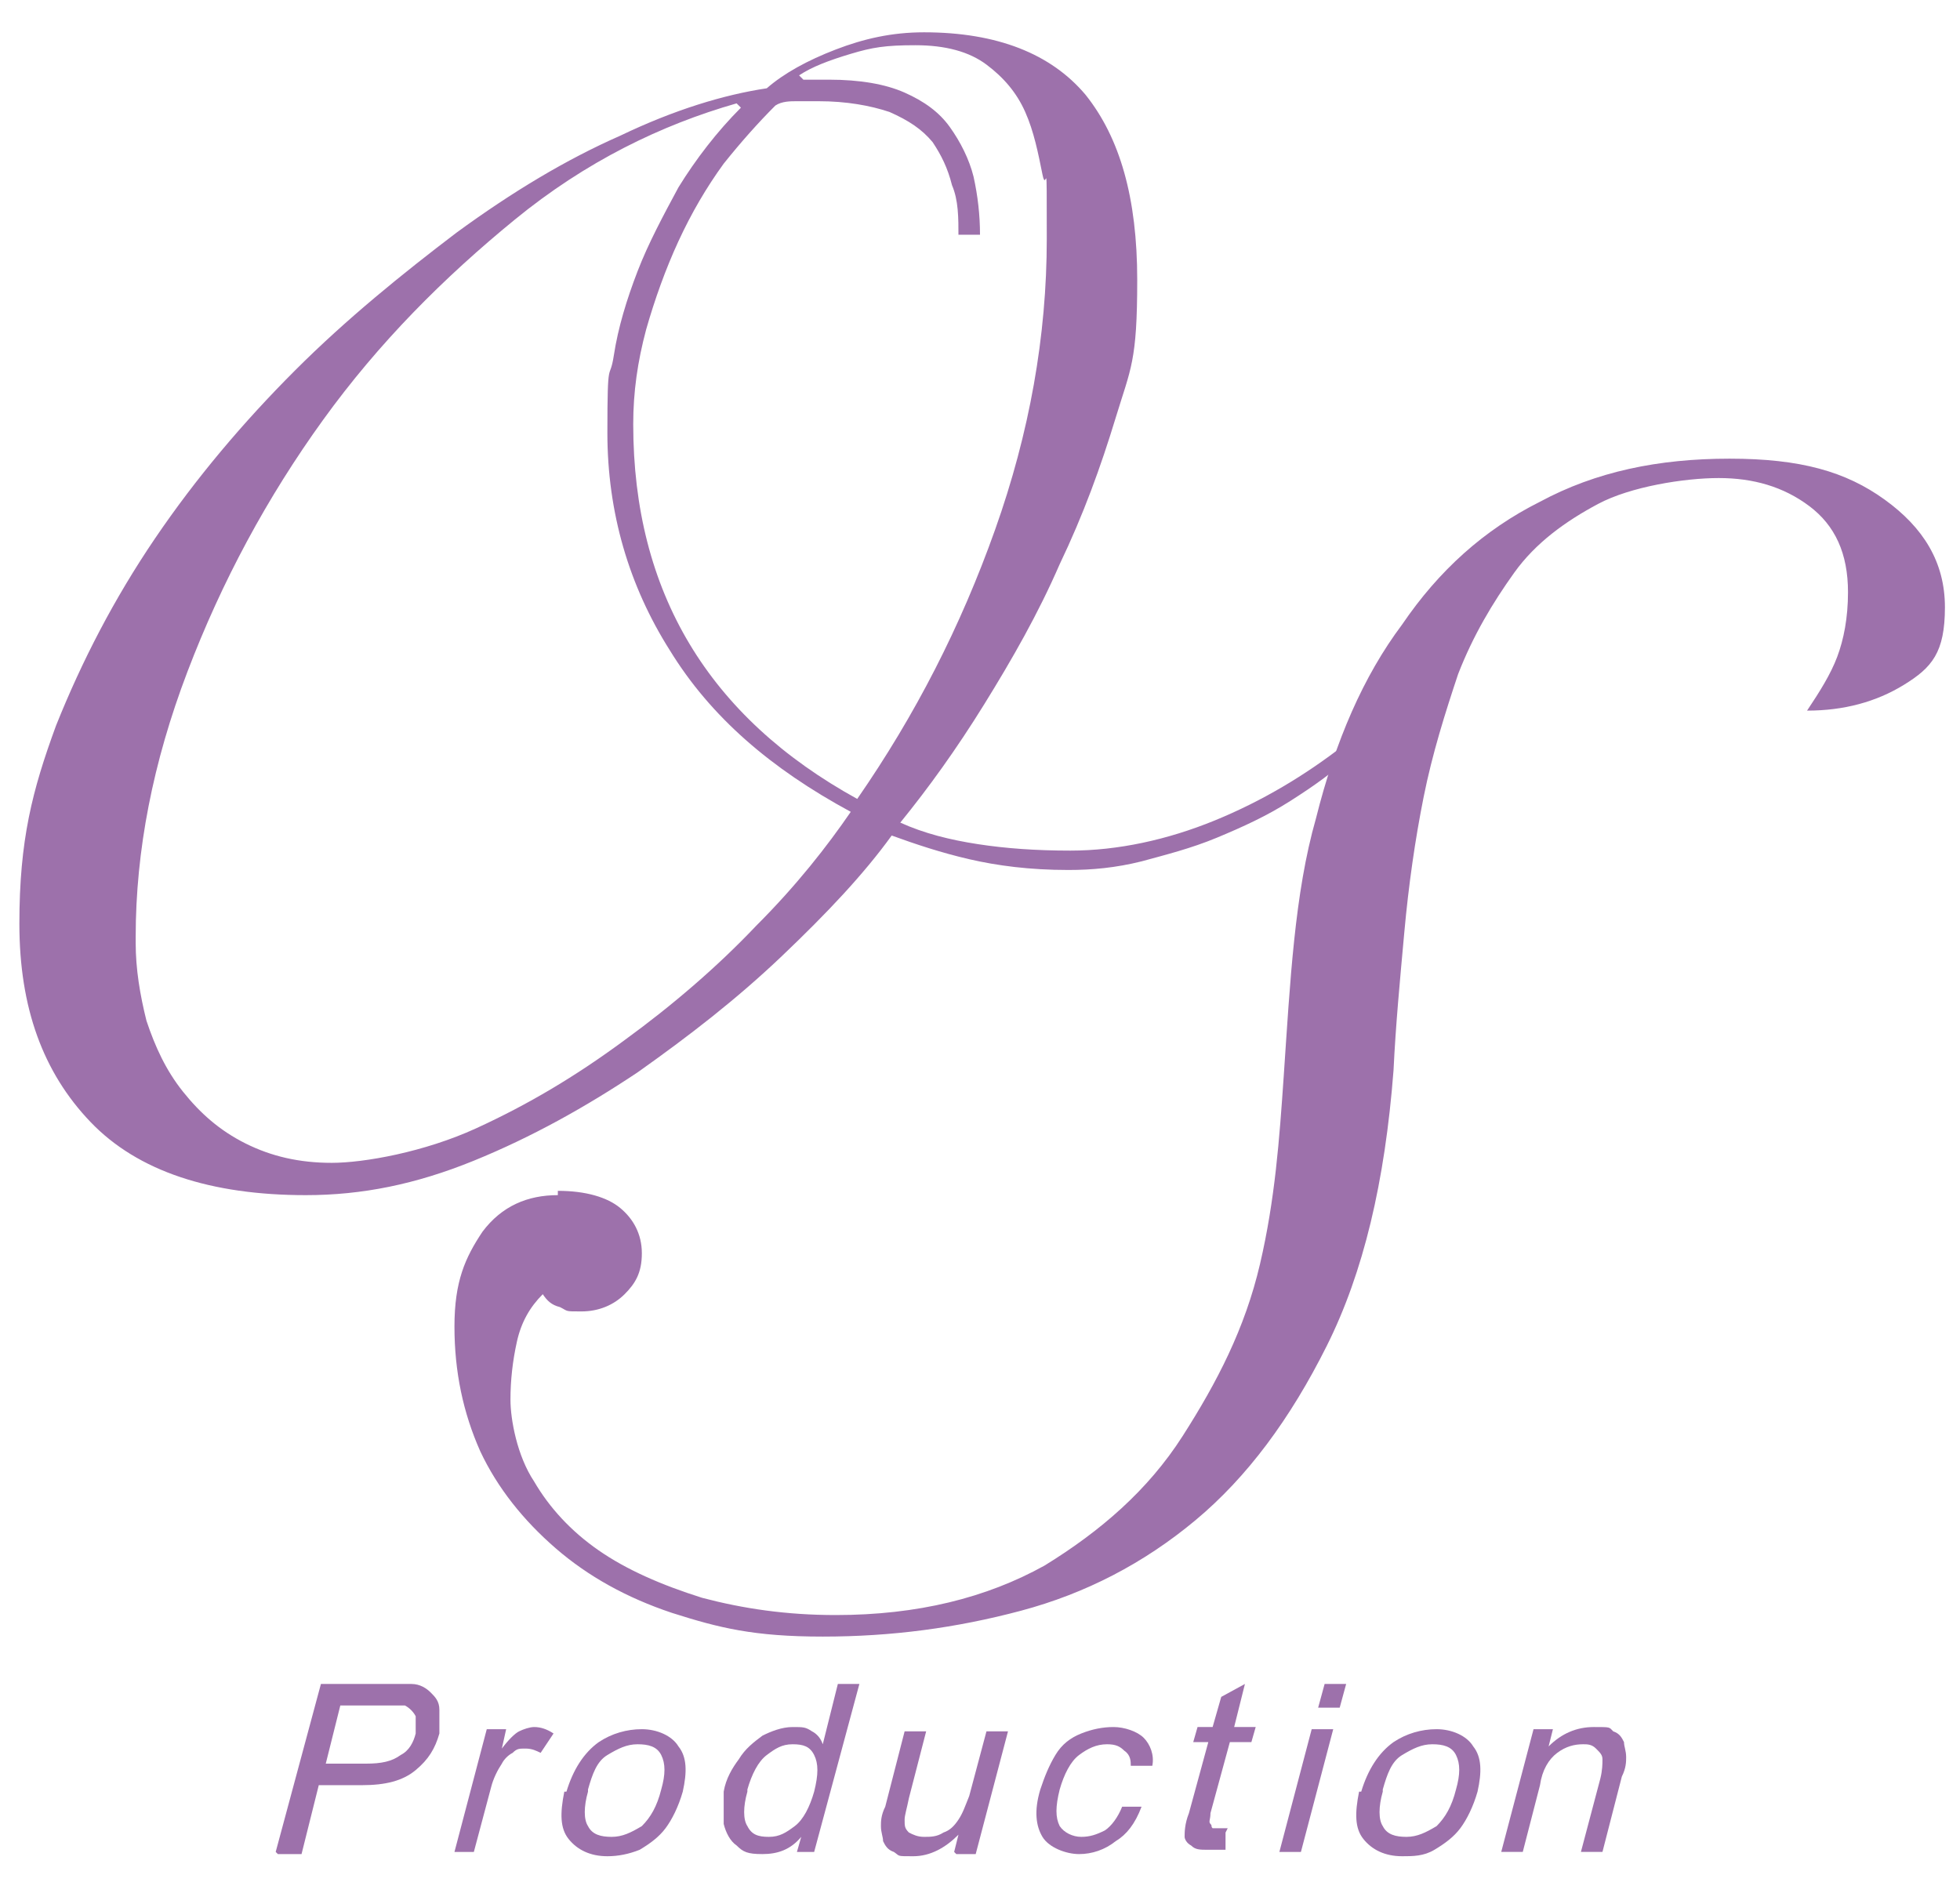
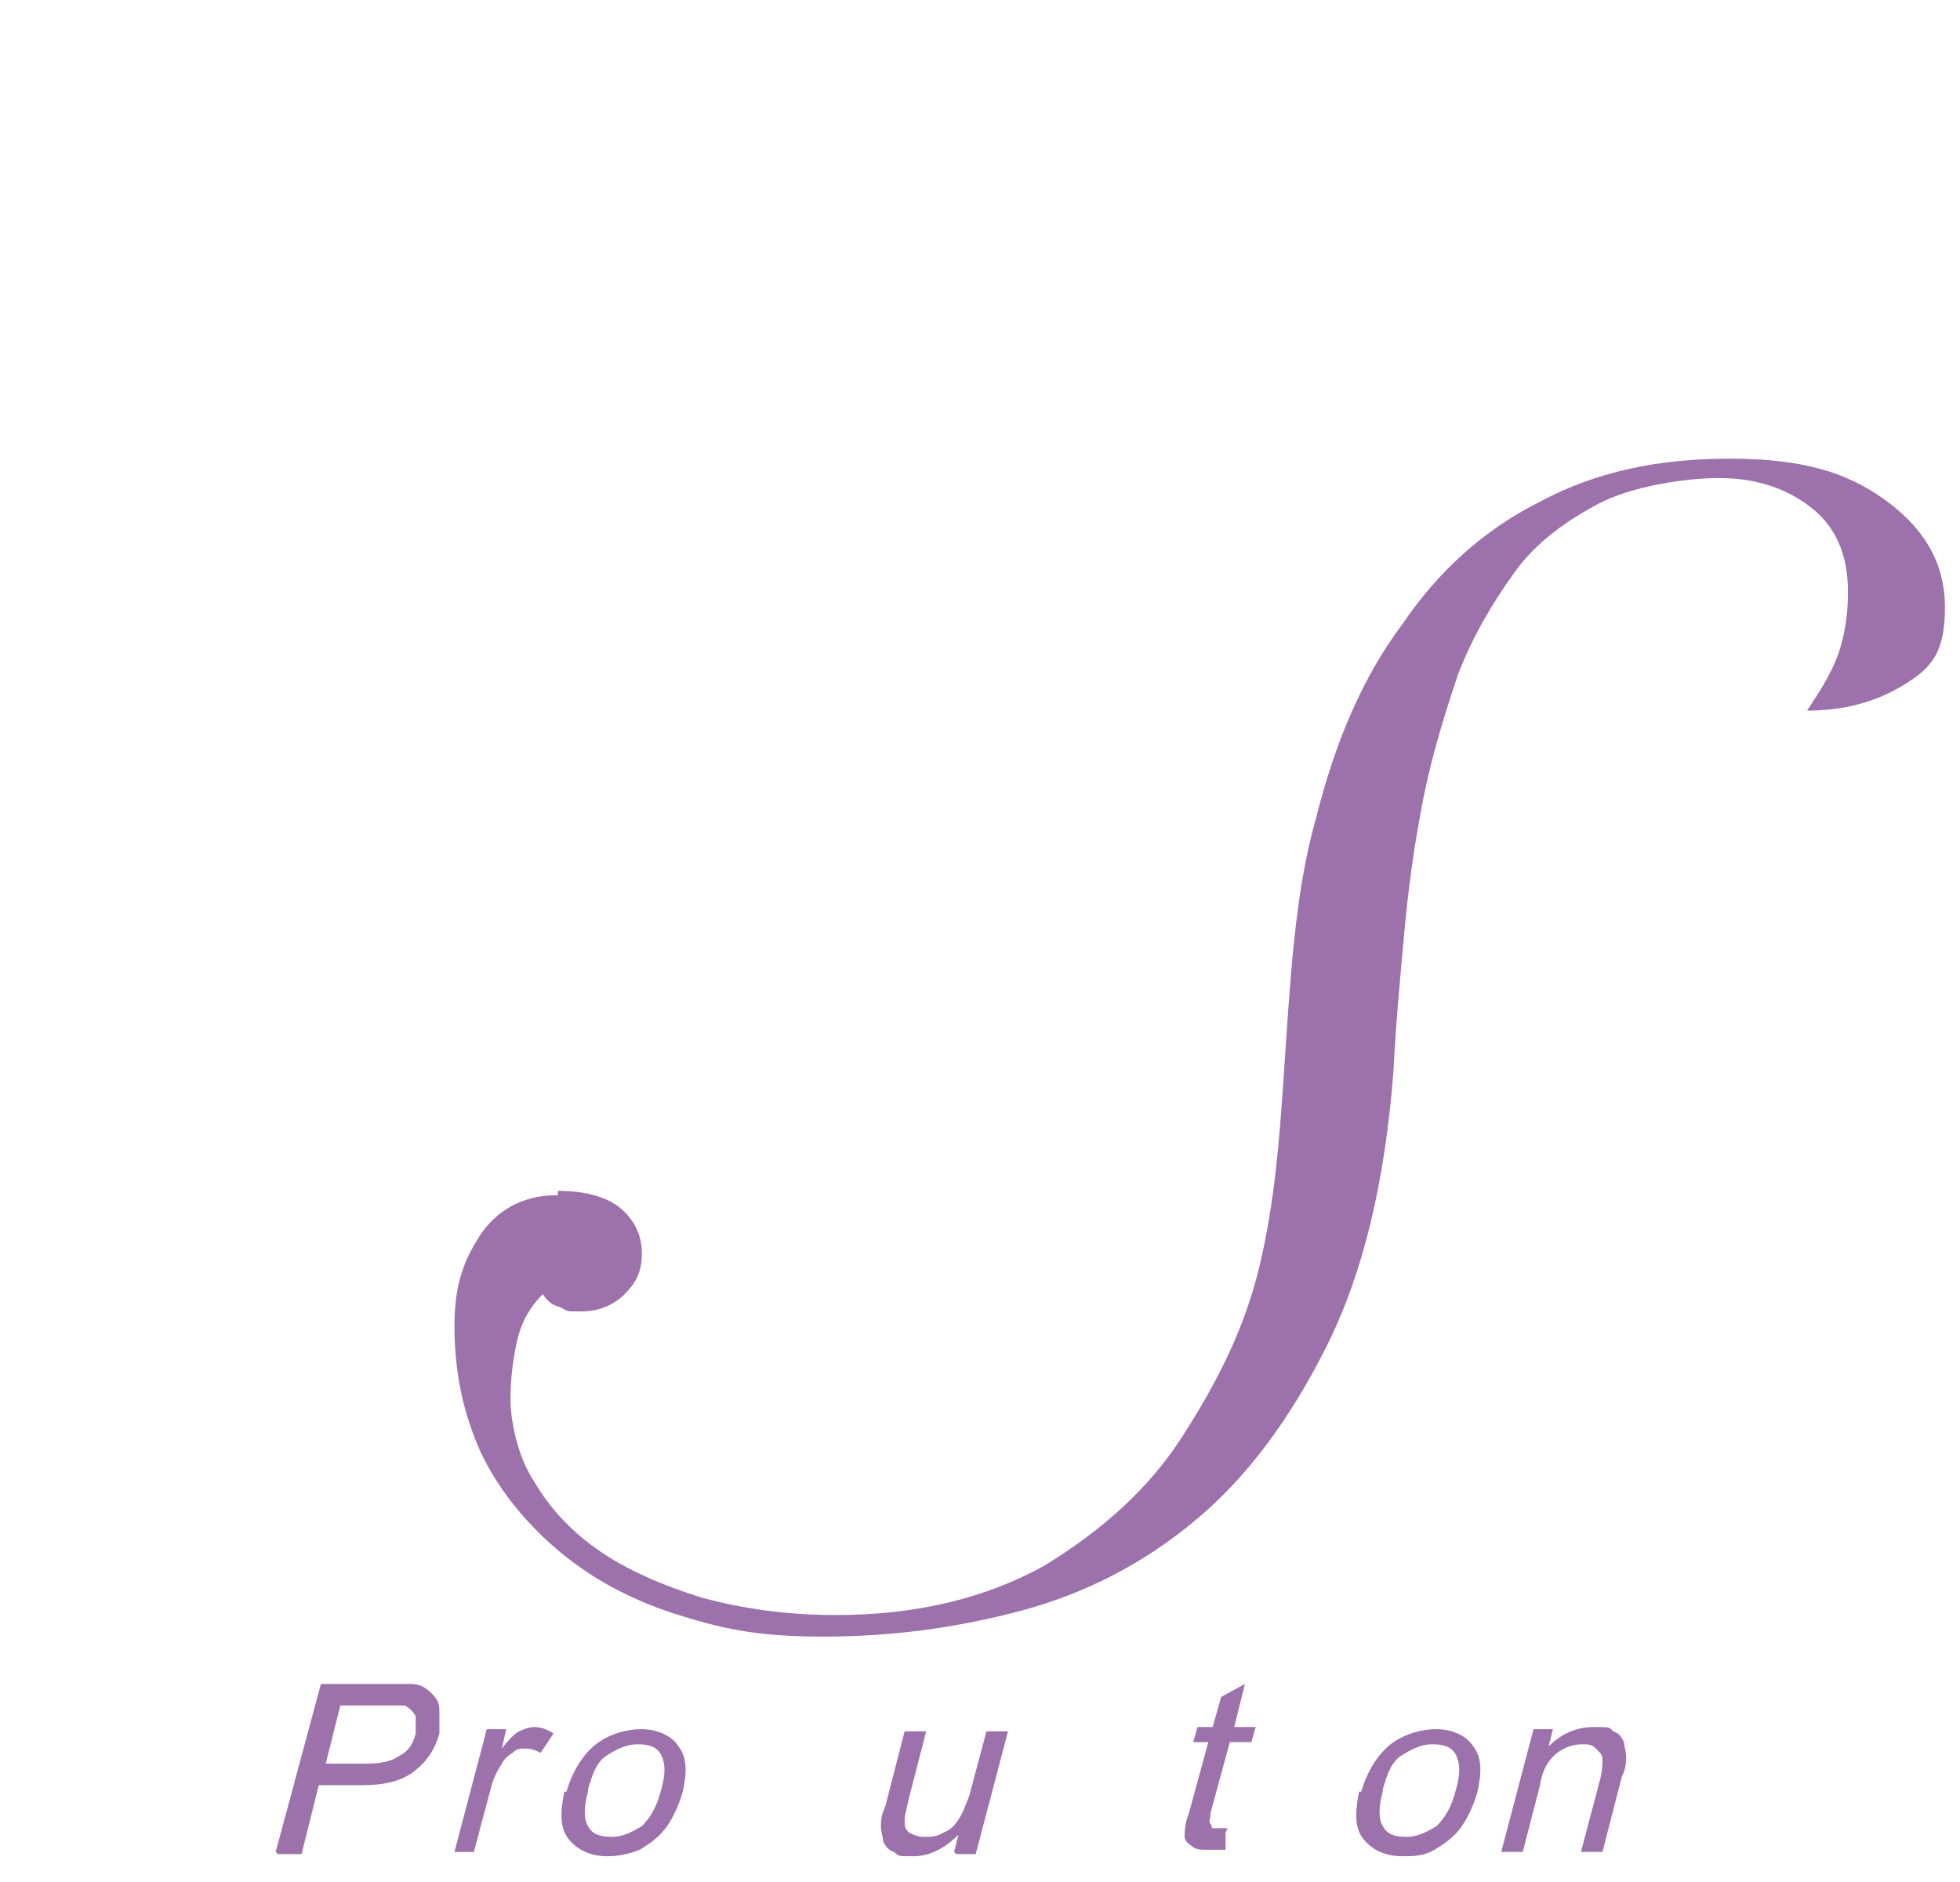
<svg xmlns="http://www.w3.org/2000/svg" id="_レイヤー_1" version="1.1" viewBox="0 0 91 87.4">
  <defs>
    <style>
      .st0 {
        fill: #9d71ab;
      }
    </style>
  </defs>
  <g>
-     <path class="st0" d="M62.8,35c-.8.8-1.8,1.5-2.9,2.2-1.1.7-2.2,1.2-3.4,1.7s-2.4.8-3.5,1.1c-1.2.3-2.3.4-3.4.4-1.8,0-3.3-.2-4.6-.5-1.3-.3-2.5-.7-3.6-1.1-1.3,1.8-3,3.6-5.1,5.6-2.1,2-4.3,3.7-6.7,5.4-2.4,1.6-4.9,3-7.6,4.1s-5.2,1.6-7.8,1.6c-4.4,0-7.8-1.1-10-3.4-2.2-2.3-3.3-5.3-3.3-9.2s.6-6.2,1.7-9.2c1.2-3,2.7-5.9,4.6-8.7,1.9-2.8,4.1-5.4,6.5-7.8s5-4.5,7.5-6.4c2.6-1.9,5.1-3.4,7.6-4.5,2.5-1.2,4.8-1.9,6.8-2.2.8-.7,1.9-1.3,3.2-1.8,1.3-.5,2.6-.8,4.1-.8,3.4,0,5.9,1,7.5,2.9,1.6,2,2.4,4.8,2.4,8.6s-.3,4.1-1,6.4c-.7,2.3-1.5,4.5-2.6,6.8-1,2.3-2.2,4.4-3.5,6.5-1.3,2.1-2.6,3.9-3.9,5.5,1.1.5,2.3.8,3.6,1,1.3.2,2.7.3,4.3.3,2.2,0,4.5-.5,6.7-1.4,2.2-.9,4.2-2.1,6-3.5l.5.5ZM6.3,43.8c0,1.2.2,2.4.5,3.6.4,1.2.9,2.3,1.7,3.3.8,1,1.7,1.8,2.9,2.4,1.2.6,2.5.9,4,.9s4.3-.5,6.7-1.6c2.4-1.1,4.6-2.4,6.9-4.1,2.2-1.6,4.3-3.4,6.1-5.3,1.9-1.9,3.3-3.7,4.4-5.3-3.7-2-6.5-4.4-8.4-7.5-1.9-3-2.9-6.4-2.9-10.1s.1-2.3.3-3.6c.2-1.3.6-2.6,1.1-3.9.5-1.3,1.2-2.6,1.9-3.9.8-1.3,1.8-2.6,2.9-3.7l-.2-.2c-3.5,1-7,2.7-10.3,5.4s-6.3,5.7-8.9,9.3-4.7,7.5-6.3,11.7c-1.6,4.2-2.4,8.3-2.4,12.3ZM44.5,11c0-.9,0-1.7-.3-2.4-.2-.8-.5-1.4-.9-2-.5-.6-1.1-1-2-1.4-.9-.3-2-.5-3.3-.5h-1c-.3,0-.7,0-1,.2-.8.8-1.6,1.7-2.4,2.7-.8,1.1-1.5,2.3-2.1,3.6-.6,1.3-1.1,2.7-1.5,4.1-.4,1.5-.6,2.9-.6,4.4,0,7.8,3.5,13.6,10.4,17.4,2.7-3.9,4.8-8,6.4-12.5,1.6-4.5,2.4-9,2.4-13.5s0-2-.2-3-.4-2-.8-2.9c-.4-.9-1-1.6-1.8-2.2-.8-.6-1.9-.9-3.3-.9s-2,.1-3,.4c-1,.3-1.8.6-2.4,1l.2.2h1.2c1.4,0,2.6.2,3.5.6.9.4,1.6.9,2.1,1.6.5.7.9,1.5,1.1,2.3.2.9.3,1.8.3,2.7h-1Z" />
    <path class="st0" d="M25.9,55.3c1.3,0,2.3.3,2.9.8.6.5,1,1.2,1,2.1s-.3,1.4-.8,1.9c-.5.5-1.2.8-2,.8s-.6,0-1-.2c-.4-.1-.6-.3-.8-.6-.6.6-1,1.3-1.2,2.2-.2.9-.3,1.8-.3,2.7s.3,2.6,1.1,3.8c.7,1.2,1.7,2.3,3,3.2,1.3.9,2.9,1.6,4.8,2.2,1.9.5,3.9.8,6.2.8,3.8,0,7-.8,9.7-2.3,2.6-1.6,4.8-3.5,6.4-6s2.9-5,3.6-8,.9-5.8,1.1-8.7c.3-4.4.5-8.5,1.5-12,.9-3.6,2.2-6.6,4-9,1.7-2.5,3.8-4.4,6.4-5.7,2.6-1.4,5.5-2,8.8-2s5.4.6,7.2,1.9,2.8,2.9,2.8,5-.6,2.8-1.9,3.6c-1.3.8-2.8,1.2-4.5,1.2.6-.9,1.1-1.7,1.4-2.5.3-.8.5-1.8.5-3,0-1.8-.6-3.1-1.8-4-1.2-.9-2.6-1.3-4.2-1.3s-4.1.4-5.6,1.2c-1.5.8-2.9,1.8-3.9,3.2s-1.9,2.9-2.6,4.7c-.6,1.8-1.2,3.7-1.6,5.7-.4,2-.7,4.1-.9,6.3-.2,2.2-.4,4.3-.5,6.4-.4,5.2-1.4,9.4-3.1,12.8s-3.7,6.1-6.1,8.1c-2.4,2-5.1,3.4-8.1,4.2-3,.8-6,1.2-9.2,1.2s-4.8-.4-7-1.1c-2.1-.7-3.9-1.7-5.4-3-1.5-1.3-2.7-2.8-3.5-4.5-.8-1.8-1.2-3.7-1.2-5.8s.5-3.2,1.3-4.4c.9-1.2,2.1-1.7,3.5-1.7Z" />
  </g>
  <g>
    <path class="st0" d="M12.8,86l2.1-7.8h3c.5,0,.9,0,1.2,0,.4,0,.7.2.9.4.2.2.4.4.4.8,0,.3,0,.7,0,1.1-.2.7-.5,1.2-1.1,1.7-.6.5-1.4.7-2.5.7h-2l-.8,3.2h-1.1ZM14.9,81.9h2.1c.7,0,1.2-.1,1.6-.4.4-.2.6-.6.7-1,0-.3,0-.6,0-.8-.1-.2-.3-.4-.5-.5-.2,0-.5,0-1,0h-2l-.7,2.8Z" />
    <path class="st0" d="M21.1,86l1.5-5.7h.9l-.2.9c.3-.4.6-.7.8-.8.2-.1.5-.2.7-.2.3,0,.6.1.9.3l-.6.9c-.2-.1-.4-.2-.7-.2s-.4,0-.6.2c-.2.1-.4.3-.5.5-.2.3-.4.7-.5,1.1l-.8,3h-1Z" />
    <path class="st0" d="M26.3,83.2c.3-1,.8-1.8,1.5-2.3.6-.4,1.3-.6,2-.6s1.4.3,1.7.8c.4.5.4,1.2.2,2.1-.2.7-.5,1.3-.8,1.7s-.7.7-1.2,1c-.5.2-1,.3-1.5.3-.8,0-1.4-.3-1.8-.8-.4-.5-.4-1.2-.2-2.2ZM27.3,83.2c-.2.7-.2,1.3,0,1.6.2.4.6.5,1.1.5s.9-.2,1.4-.5c.4-.4.7-.9.9-1.7.2-.7.2-1.2,0-1.6-.2-.4-.6-.5-1.1-.5s-.9.2-1.4.5-.7.9-.9,1.6Z" />
-     <path class="st0" d="M37,86l.2-.7c-.5.6-1.1.8-1.8.8s-.9-.1-1.2-.4c-.3-.2-.5-.6-.6-1,0-.4,0-1,0-1.5.1-.6.4-1.1.7-1.5.3-.5.7-.8,1.1-1.1.4-.2.9-.4,1.4-.4s.6,0,.9.2c.2.1.4.3.5.6l.7-2.8h1l-2.1,7.8h-.9ZM34.7,83.2c-.2.7-.2,1.3,0,1.6.2.4.5.5,1,.5s.8-.2,1.2-.5c.4-.3.7-.9.9-1.6.2-.8.2-1.3,0-1.7-.2-.4-.5-.5-1-.5s-.8.2-1.2.5c-.4.3-.7.9-.9,1.6Z" />
    <path class="st0" d="M44.3,86l.2-.8c-.6.6-1.3,1-2.1,1s-.6,0-.9-.2c-.3-.1-.4-.3-.5-.5,0-.2-.1-.4-.1-.7,0-.2,0-.5.2-.9l.9-3.5h1l-.8,3.1c-.1.5-.2.8-.2,1,0,.3,0,.4.2.6.2.1.4.2.7.2s.6,0,.9-.2c.3-.1.5-.3.7-.6.2-.3.3-.6.5-1.1l.8-3h1l-1.5,5.7h-.9Z" />
-     <path class="st0" d="M52.1,83.9h.9c-.3.8-.7,1.3-1.2,1.6-.5.4-1.1.6-1.7.6s-1.4-.3-1.7-.8-.4-1.2-.1-2.2c.2-.6.4-1.1.7-1.6.3-.5.7-.8,1.2-1,.5-.2,1-.3,1.5-.3s1.1.2,1.4.5c.3.3.5.8.4,1.3h-1c0-.2,0-.5-.3-.7-.2-.2-.4-.3-.8-.3-.5,0-.9.2-1.3.5-.4.3-.7.9-.9,1.6-.2.8-.2,1.3,0,1.7.2.3.6.5,1,.5s.7-.1,1.1-.3c.3-.2.6-.6.8-1.1Z" />
    <path class="st0" d="M56.9,85.1v.8c-.4,0-.6,0-.8,0-.4,0-.6,0-.8-.2-.2-.1-.3-.3-.3-.4,0-.2,0-.6.2-1.1l.9-3.3h-.7l.2-.7h.7l.4-1.4,1.1-.6-.5,2h1l-.2.7h-1l-.9,3.3c0,.3-.1.4,0,.5s0,.1.1.2c0,0,.2,0,.3,0s.3,0,.4,0Z" />
-     <path class="st0" d="M59.4,86l1.5-5.7h1l-1.5,5.7h-1ZM61.2,79.3l.3-1.1h1l-.3,1.1h-1Z" />
    <path class="st0" d="M63.2,83.2c.3-1,.8-1.8,1.5-2.3.6-.4,1.3-.6,2-.6s1.4.3,1.7.8c.4.5.4,1.2.2,2.1-.2.7-.5,1.3-.8,1.7s-.7.7-1.2,1-1,.3-1.5.3c-.8,0-1.4-.3-1.8-.8-.4-.5-.4-1.2-.2-2.2ZM64.2,83.2c-.2.7-.2,1.3,0,1.6.2.4.6.5,1.1.5s.9-.2,1.4-.5c.4-.4.7-.9.9-1.7.2-.7.2-1.2,0-1.6-.2-.4-.6-.5-1.1-.5s-.9.2-1.4.5-.7.9-.9,1.6Z" />
    <path class="st0" d="M69.7,86l1.5-5.7h.9l-.2.8c.6-.6,1.3-.9,2.1-.9s.7,0,.9.2c.3.1.4.3.5.5,0,.2.1.4.1.7,0,.2,0,.5-.2.9l-.9,3.5h-1l.9-3.4c.1-.4.1-.7.1-.9,0-.2-.1-.3-.3-.5s-.4-.2-.6-.2c-.4,0-.8.1-1.2.4-.4.3-.7.8-.8,1.5l-.8,3.1h-1Z" />
  </g>
</svg>